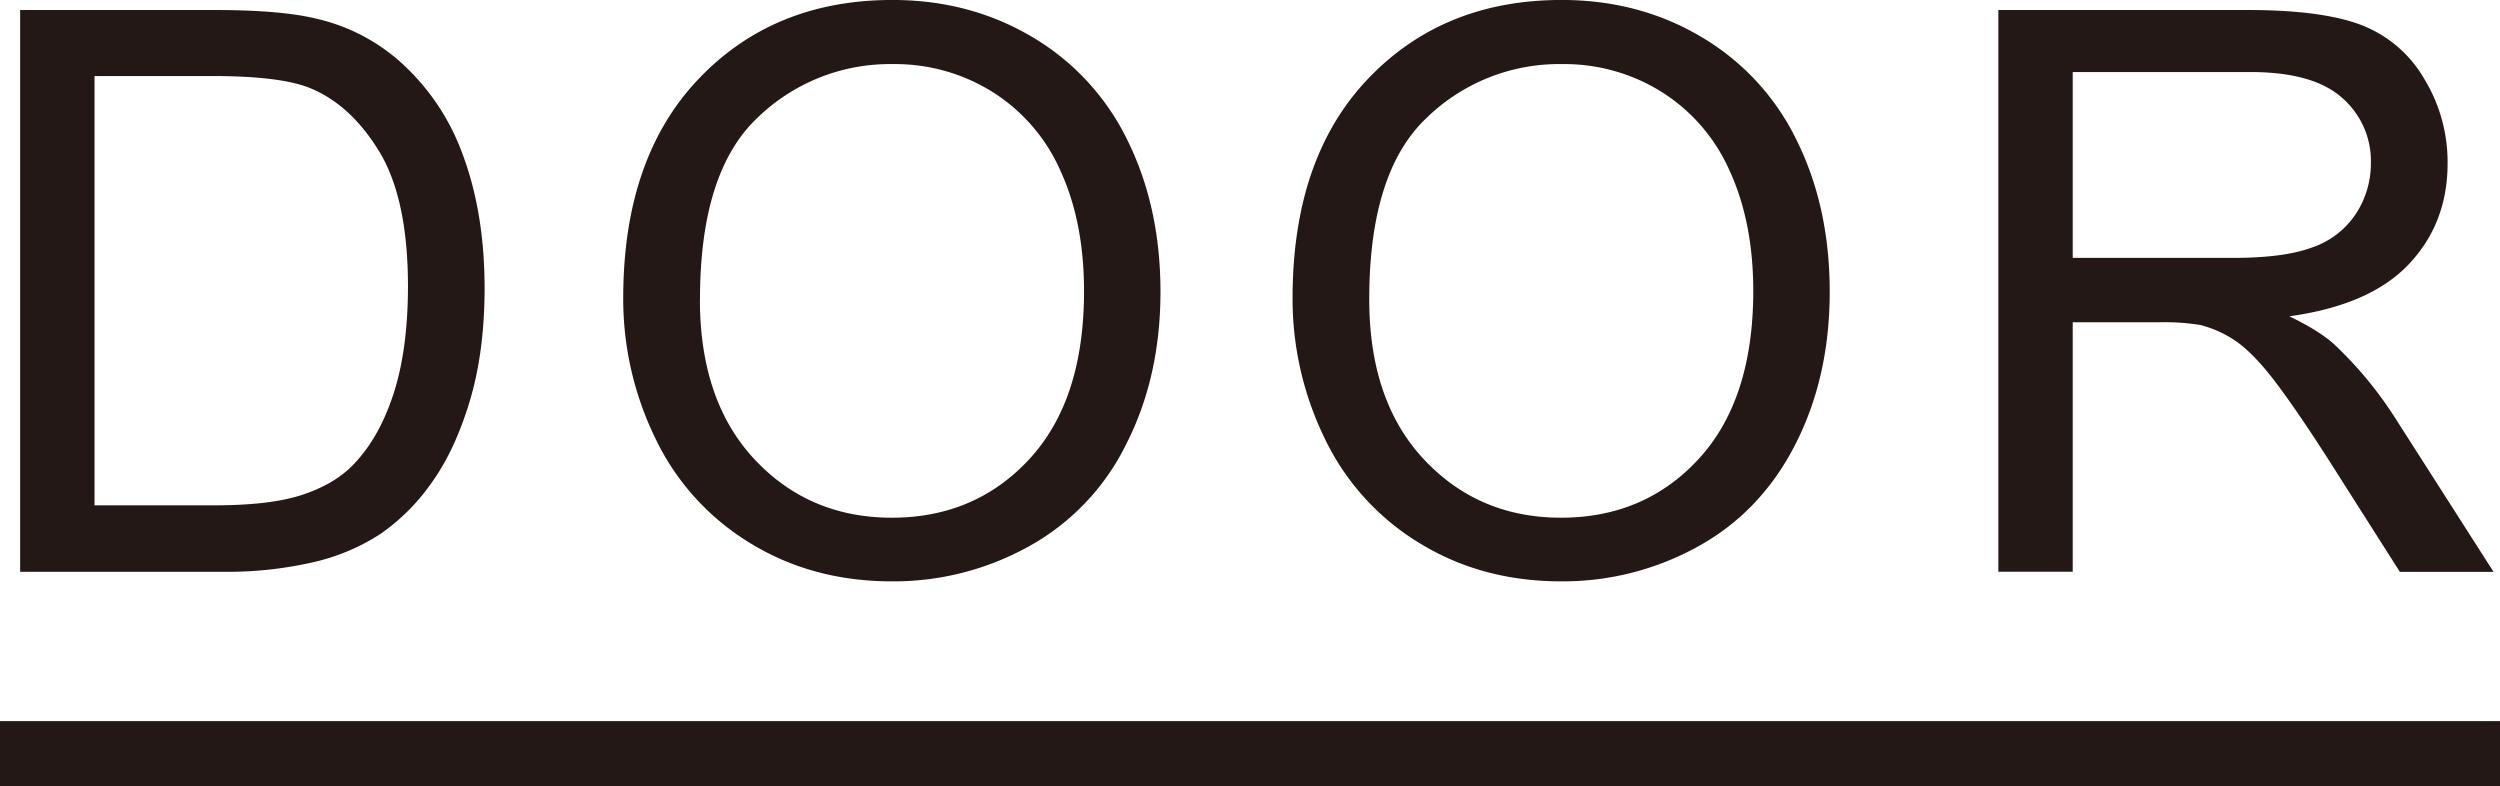
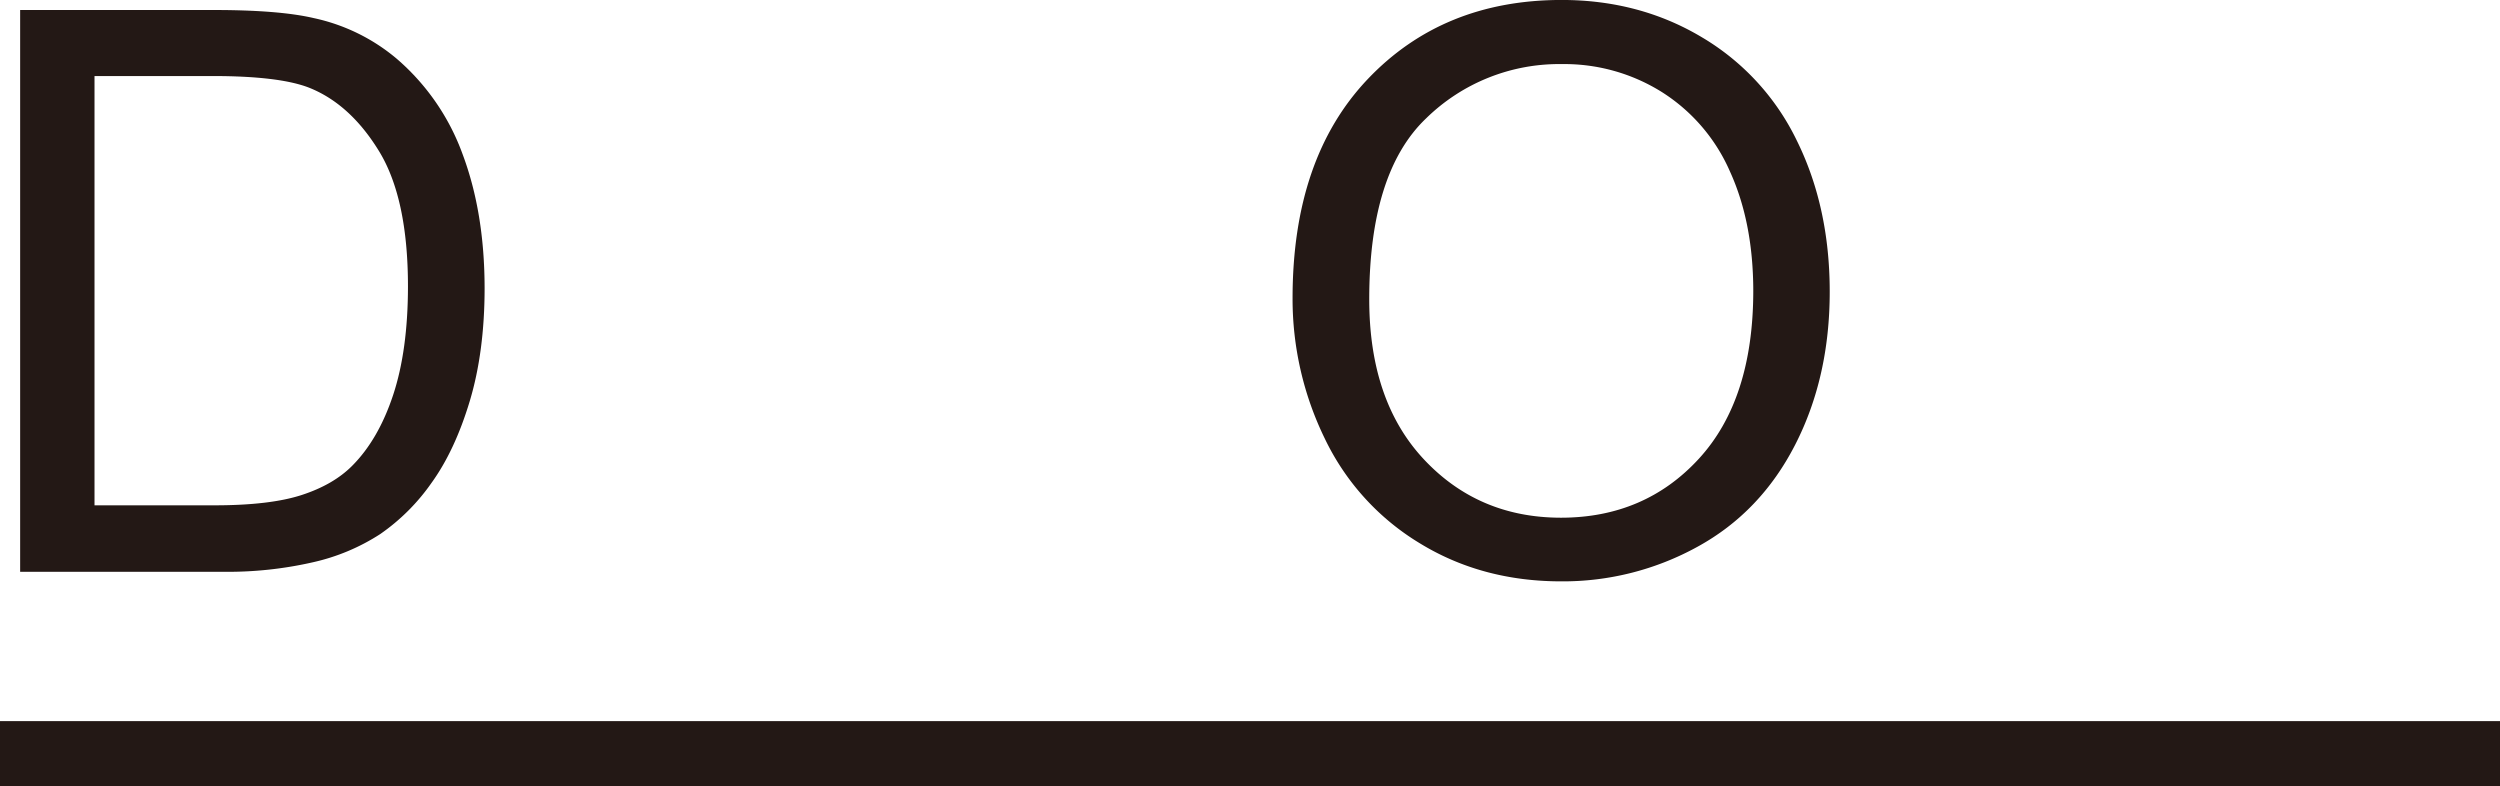
<svg xmlns="http://www.w3.org/2000/svg" id="レイヤー_1" data-name="レイヤー 1" viewBox="0 0 747 234.9">
  <defs>
    <style>.cls-1{fill:#231815;}</style>
  </defs>
  <path class="cls-1" d="M73.54,221.86V54h57.83q19.57,0,29.91,2.42a56.93,56.93,0,0,1,24.61,12A68.32,68.32,0,0,1,205.75,97.1q6.54,17.46,6.57,39.92,0,19.1-4.45,33.88t-11.46,24.46a61.09,61.09,0,0,1-15.28,15.23,61.78,61.78,0,0,1-20,8.4,114.23,114.23,0,0,1-27,2.87ZM95.76,202H131.6q16.6,0,26.06-3.08t15.05-8.69Q180.6,182.33,185,169t4.42-32.36q0-26.34-8.65-40.47t-21-19q-8.94-3.44-28.74-3.44H95.76Z" transform="translate(-67.52 -51.01)" />
-   <path class="cls-1" d="M253.74,140.09q0-41.79,22.46-65.43T334.13,51q23.24,0,41.9,11.11a72.6,72.6,0,0,1,28.47,31q9.76,19.86,9.77,45.06,0,25.54-10.31,45.69a70.09,70.09,0,0,1-29.19,30.5A83.15,83.15,0,0,1,334,224.72q-23.72,0-42.36-11.45A73.75,73.75,0,0,1,263.35,182a94.93,94.93,0,0,1-9.61-41.92m22.91.35q0,30.36,16.3,47.8t41,17.47q25.05,0,41.26-17.64t16.22-50q0-20.5-6.93-35.77a53.15,53.15,0,0,0-20.28-23.72,54.93,54.93,0,0,0-29.94-8.41,56.81,56.81,0,0,0-40.6,16.21q-17,16.2-17,54.1" transform="translate(-67.52 -51.01)" />
  <path class="cls-1" d="M453.74,140.09q0-41.79,22.45-65.43T534.11,51Q557.39,51,576,62.12a72.45,72.45,0,0,1,28.46,31q9.78,19.86,9.78,45.06,0,25.54-10.31,45.69t-29.18,30.5A83.24,83.24,0,0,1,534,224.72q-23.73,0-42.36-11.45A73.71,73.71,0,0,1,463.34,182a95.06,95.06,0,0,1-9.6-41.92m22.91.35q0,30.36,16.3,47.8t40.95,17.47q25.08,0,41.26-17.64t16.24-50q0-20.5-6.95-35.77a53.28,53.28,0,0,0-20.28-23.72,54.88,54.88,0,0,0-29.94-8.41,56.78,56.78,0,0,0-40.58,16.21q-17,16.2-17,54.1" transform="translate(-67.52 -51.01)" />
-   <path class="cls-1" d="M664.63,221.85V54h74.45q22.42,0,34.12,4.53a37.2,37.2,0,0,1,18.66,16,47.69,47.69,0,0,1,7,25.3q0,17.86-11.57,30.11t-35.73,15.58c5.88,2.83,10.34,5.6,13.41,8.37a115,115,0,0,1,18.41,22.31l29.22,45.69h-28l-22.2-34.91q-9.76-15.12-16-23.15c-4.2-5.33-8-9.07-11.27-11.21A33.67,33.67,0,0,0,725,148.12a67.21,67.21,0,0,0-12.39-.81H686.85v74.54Zm22.22-93.78H734.6c10.18,0,18.1-1,23.83-3.14a25.4,25.4,0,0,0,13.06-10.08,27.37,27.37,0,0,0,4.45-15.06,25,25,0,0,0-8.63-19.58q-8.67-7.68-27.31-7.67H686.85Z" transform="translate(-67.52 -51.01)" />
  <rect class="cls-1" y="215.47" width="747" height="19.43" />
</svg>